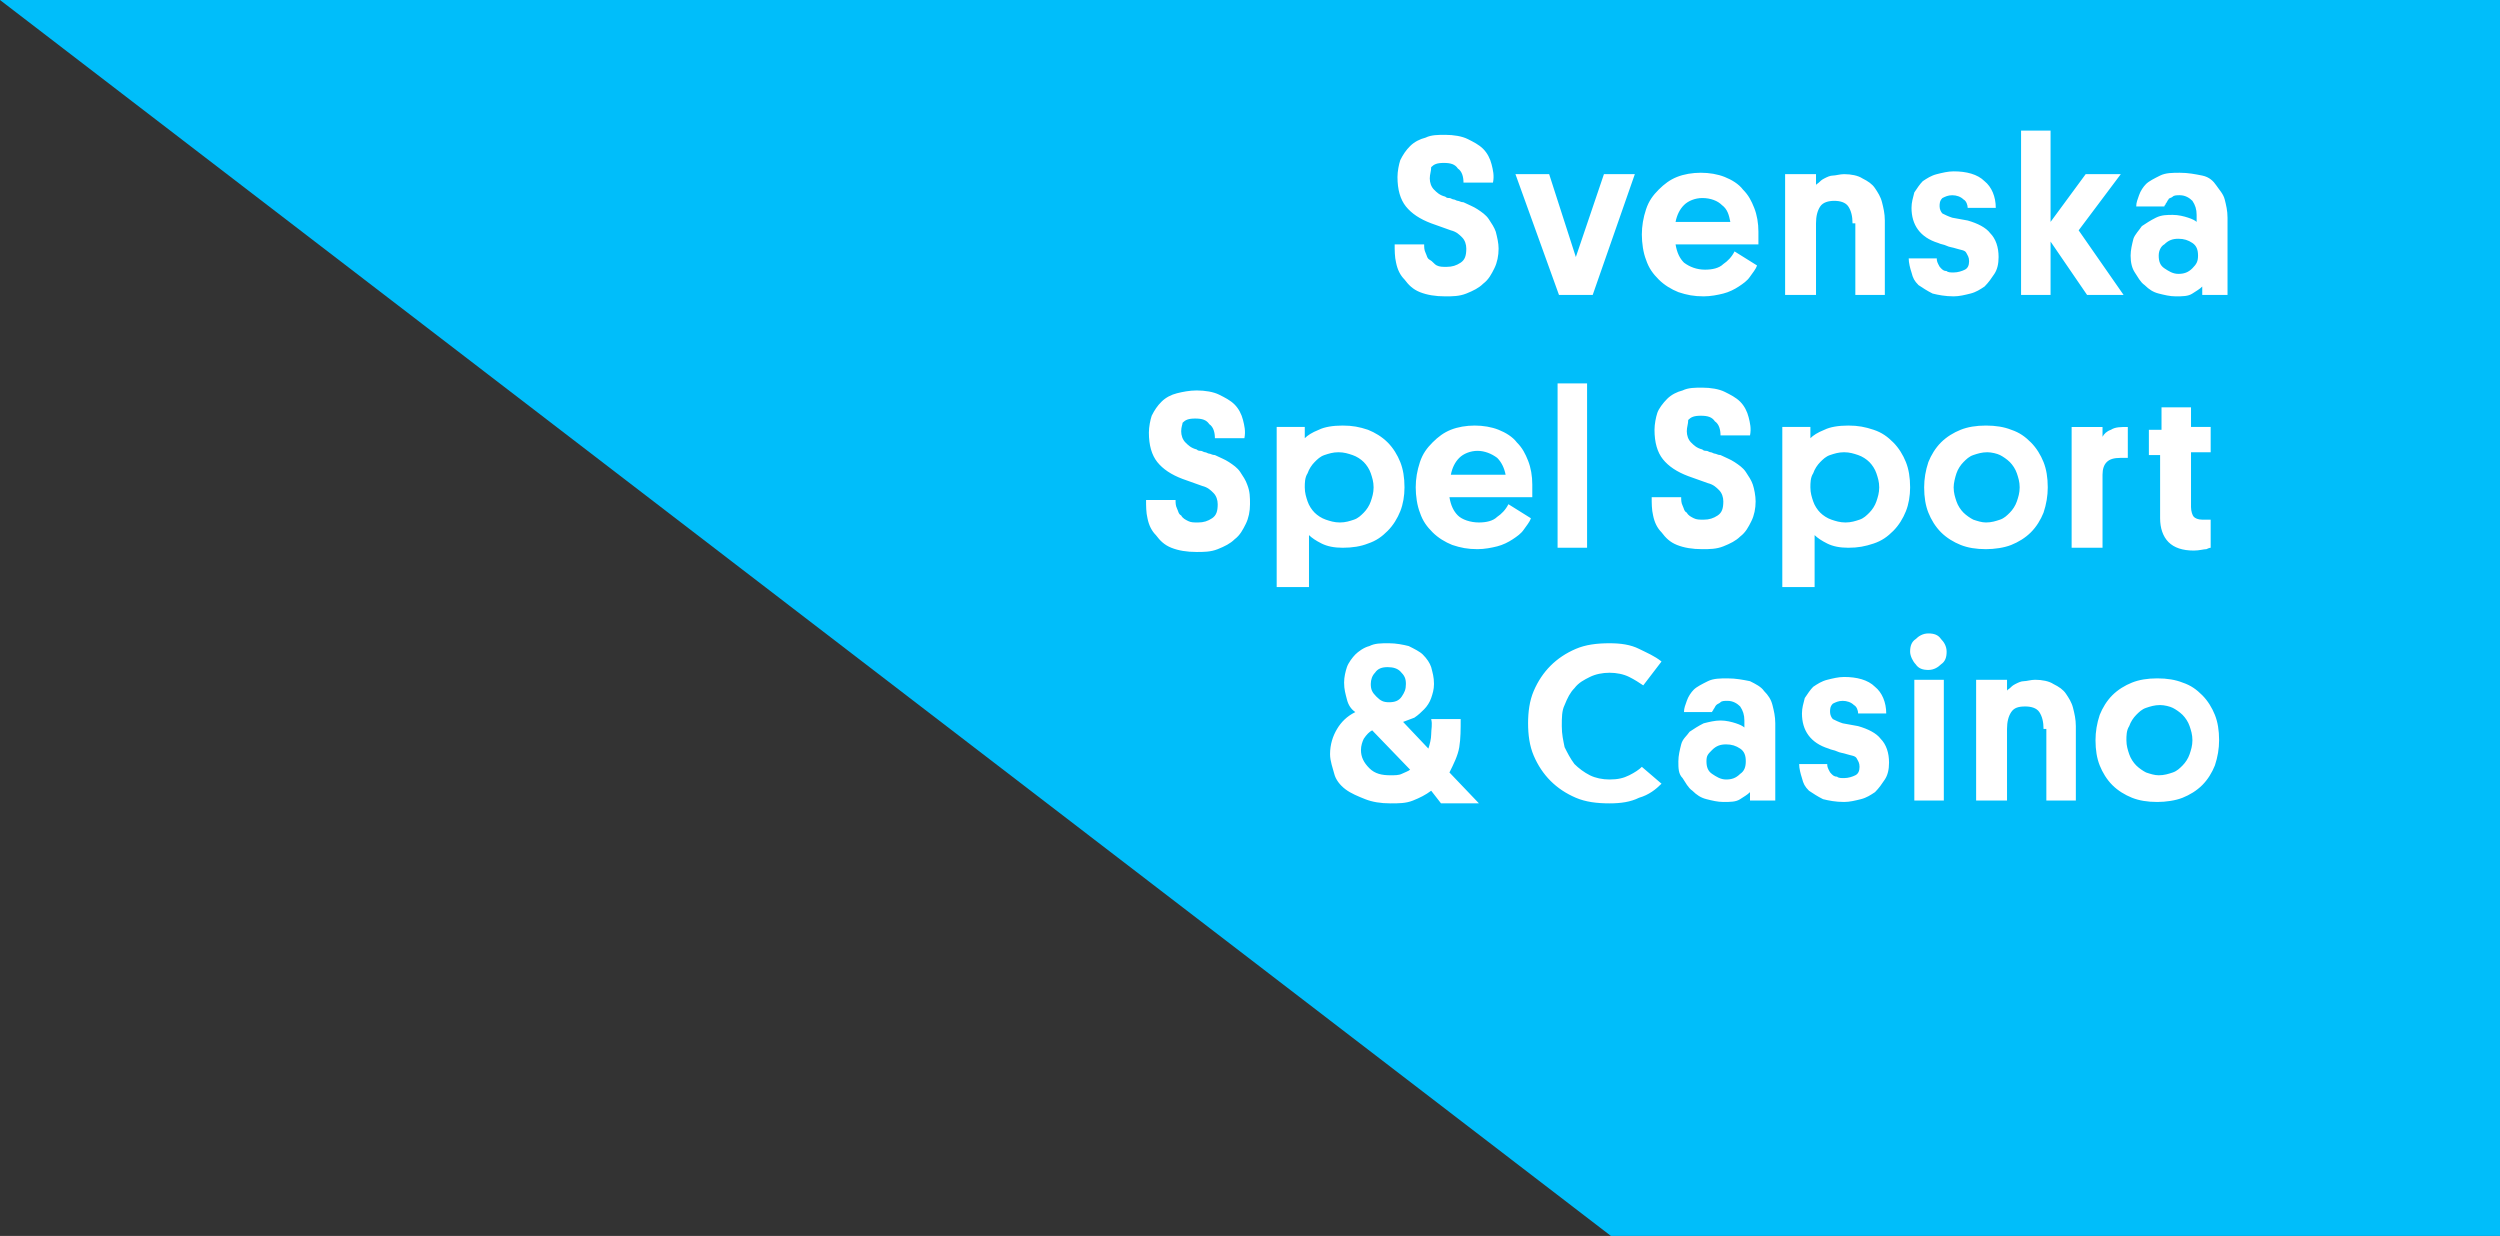
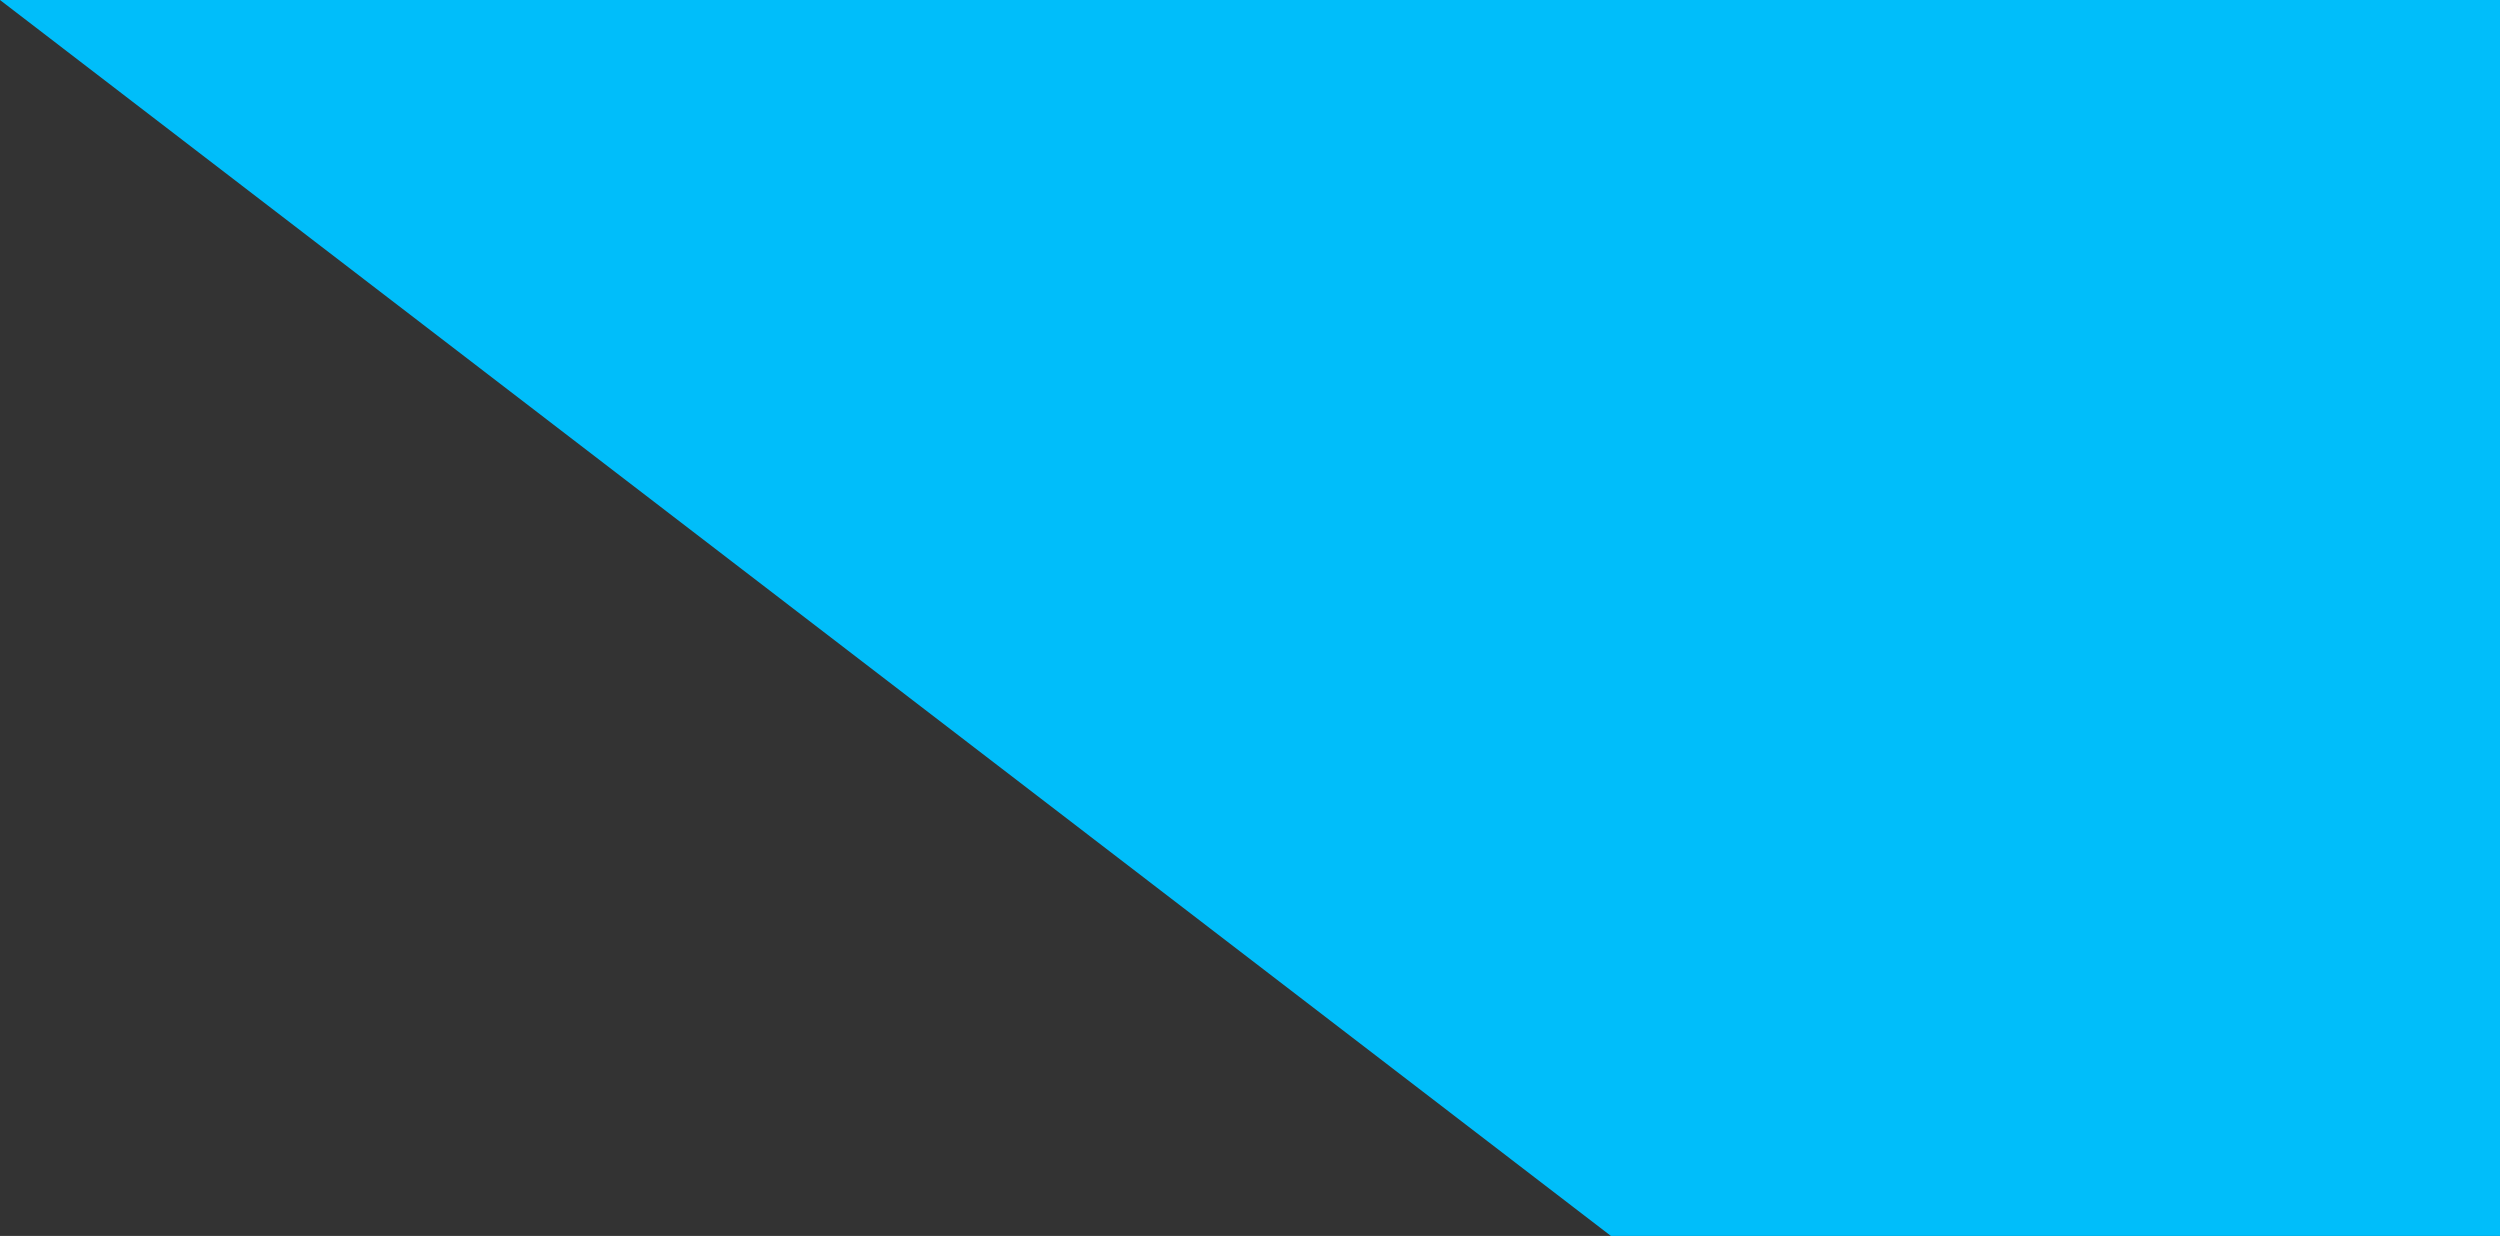
<svg xmlns="http://www.w3.org/2000/svg" id="ao-sport" viewBox="0 0 178 88" xml:space="preserve" preserveAspectRatio="xMinYMin slice">
  <rect x="0" y="0" width="178" height="88" fill="#333333" stroke="none" />
  <style>
    .st2 { fill: #fff; }
  </style>
  <path id="ao-sport-bg" fill="#00befa" d="M0 0h178v88h-63.3L0 0z" />
  <g id="ao-sport-text">
-     <path d="M101.8 12.7c0 .3.1.6.3.8.2.2.4.4.8.5.1.1.2.1.3.1.1 0 .2.1.3.1.1 0 .2.1.3.1.1 0 .2.1.4.1.4.2.7.3 1 .5.3.2.6.4.8.7.2.3.4.6.5.9.1.4.2.8.2 1.2 0 .5-.1 1-.3 1.4-.2.4-.4.8-.8 1.1-.3.3-.7.5-1.2.7-.5.2-1 .2-1.5.2-.7 0-1.3-.1-1.8-.3s-.8-.5-1.1-.9c-.3-.3-.5-.7-.6-1.2-.1-.4-.1-.9-.1-1.3h2.1c0 .2 0 .4.1.6.1.2.1.4.3.5s.3.3.5.4c.2.1.4.1.7.1.4 0 .7-.1 1-.3.3-.2.4-.5.4-1 0-.3-.1-.6-.3-.8-.2-.2-.4-.4-.8-.5l-1.4-.5c-.8-.3-1.4-.7-1.8-1.2-.4-.5-.6-1.2-.6-2.1 0-.4.1-.9.2-1.2.2-.4.4-.7.7-1 .3-.3.7-.5 1.1-.6.4-.2.9-.2 1.4-.2.6 0 1.2.1 1.6.3.4.2.8.4 1.1.7.3.3.5.7.6 1.1s.2.8.1 1.3h-2.1c0-.4-.1-.8-.4-1-.2-.3-.5-.4-1-.4s-.7.1-.9.3c0 .3-.1.5-.1.8zM112.2 18.3l2-5.9h2.2l-3 8.6H111l-3.1-8.6h2.4l1.9 5.9zM119.3 17.4c.1.6.3 1 .6 1.3.4.3.9.5 1.5.5.5 0 1-.1 1.3-.4.3-.2.6-.5.8-.9l1.6 1c-.1.3-.3.5-.5.8-.2.3-.5.5-.8.7-.3.2-.7.4-1.1.5-.4.1-.9.2-1.4.2-.7 0-1.2-.1-1.8-.3-.5-.2-1-.5-1.4-.9-.4-.4-.7-.8-.9-1.4-.2-.5-.3-1.2-.3-1.8 0-.6.1-1.2.3-1.8s.5-1 .9-1.4c.4-.4.8-.7 1.3-.9.5-.2 1.1-.3 1.7-.3.6 0 1.2.1 1.7.3.5.2 1 .5 1.3.9.4.4.6.8.8 1.3.2.5.3 1.1.3 1.7v.9h-5.9zm1.9-3.3c-.5 0-1 .2-1.3.5s-.5.7-.6 1.2h3.9c-.1-.5-.2-.9-.6-1.2-.3-.3-.8-.5-1.4-.5zM131.9 15.9c0-.5-.1-.9-.3-1.2s-.6-.4-1-.4-.8.1-1 .4c-.2.3-.3.7-.3 1.2V21h-2.2v-8.6h2.2v.8c0-.1.1-.1.2-.2s.2-.2.4-.3c.2-.1.4-.2.6-.2s.5-.1.8-.1c.5 0 1 .1 1.3.3.4.2.7.4.9.7.2.3.4.6.5 1s.2.8.2 1.3V21h-2.1v-5.1zM138.1 14.7c0 .2.1.4.2.5.2.1.4.2.7.3l1.1.2c.7.2 1.3.5 1.6.9.4.4.6 1 .6 1.7 0 .5-.1.9-.3 1.2-.2.3-.4.6-.7.9-.3.2-.6.4-1 .5-.4.1-.8.2-1.2.2-.6 0-1.1-.1-1.5-.2-.4-.2-.7-.4-1-.6-.3-.3-.4-.5-.5-.9-.1-.3-.2-.7-.2-1h2c0 .1 0 .2.1.4s.1.2.2.3.2.2.4.2c.1.1.3.1.5.1.3 0 .6-.1.8-.2.2-.1.3-.3.3-.6s-.1-.4-.2-.6-.4-.2-.7-.3c-.3-.1-.5-.1-.7-.2s-.4-.1-.6-.2c-1.3-.4-1.9-1.3-1.9-2.5 0-.4.1-.7.2-1.1.2-.3.4-.6.6-.8.3-.2.6-.4 1-.5.4-.1.8-.2 1.2-.2.9 0 1.7.2 2.2.7.5.4.8 1.1.8 1.9h-2c0-.2-.1-.5-.3-.6-.2-.2-.5-.3-.8-.3-.3 0-.5.1-.7.2-.2.2-.2.4-.2.6zM148 16.4l3.2 4.6h-2.6l-2.6-3.8V21h-2.1V9.3h2.1v6.5l2.5-3.4h2.5l-3 4zM151.7 18.2c0-.4.1-.8.2-1.2.1-.3.4-.6.6-.9.3-.2.6-.4 1-.6s.8-.2 1.2-.2c.4 0 .8.1 1.1.2.3.1.5.2.6.3v-.5c0-.4-.1-.7-.3-1-.2-.2-.5-.4-.9-.4-.2 0-.4 0-.5.1-.1.1-.3.1-.3.2-.1.1-.1.2-.2.3 0 .1-.1.1-.1.2h-2c0-.3.1-.5.2-.8s.3-.6.5-.8.6-.4 1-.6.9-.2 1.4-.2c.6 0 1.1.1 1.6.2s.8.4 1 .7.5.6.6 1 .2.8.2 1.3V21h-1.8v-.6c-.2.2-.4.3-.7.5-.3.2-.7.2-1.2.2-.4 0-.8-.1-1.2-.2-.4-.1-.7-.3-1-.6-.3-.2-.5-.6-.7-.9-.2-.3-.3-.7-.3-1.2zm2 0c0 .4.1.7.4.9.3.2.6.4 1 .4s.7-.1 1-.4.4-.5.4-.9-.1-.7-.4-.9c-.3-.2-.6-.3-1-.3s-.7.1-1 .4c-.2.1-.4.4-.4.8zM84.1 30.7c0 .3.1.6.3.8.2.2.4.4.8.5.1.1.2.1.3.1.1 0 .2.1.3.1.1 0 .2.1.3.1.1 0 .2.1.4.1.4.2.7.3 1 .5.3.2.6.4.8.7.2.3.4.6.5.9.2.5.2.9.2 1.4 0 .5-.1 1-.3 1.4-.2.4-.4.8-.8 1.1-.3.3-.7.5-1.2.7-.5.2-1 .2-1.5.2-.7 0-1.3-.1-1.8-.3-.5-.2-.8-.5-1.1-.9-.3-.3-.5-.7-.6-1.2-.1-.4-.1-.9-.1-1.3h2.1c0 .2 0 .4.1.6s.1.4.3.5c.1.2.3.3.5.4.2.1.4.1.7.1.4 0 .7-.1 1-.3.3-.2.4-.5.4-1 0-.3-.1-.6-.3-.8-.2-.2-.4-.4-.8-.5l-1.4-.5c-.8-.3-1.4-.7-1.8-1.2-.4-.5-.6-1.2-.6-2.1 0-.4.1-.9.2-1.2.2-.4.4-.7.7-1 .3-.3.7-.5 1.1-.6s.9-.2 1.4-.2c.6 0 1.2.1 1.6.3.4.2.8.4 1.1.7.3.3.5.7.6 1.1s.2.8.1 1.3h-2.1c0-.4-.1-.8-.4-1-.2-.3-.5-.4-1-.4s-.7.1-.9.3c0 .1-.1.3-.1.6zM93 41.8h-2.1V30.4h2v.8c.2-.2.5-.4 1-.6.4-.2 1-.3 1.7-.3s1.2.1 1.8.3c.5.2 1 .5 1.4.9.4.4.7.9.9 1.4.2.5.3 1.1.3 1.8 0 .6-.1 1.2-.3 1.7-.2.5-.5 1-.9 1.4-.4.4-.8.7-1.4.9-.5.2-1.1.3-1.8.3-.6 0-1.1-.1-1.5-.3s-.7-.4-.9-.6v3.7zm-.1-7.1c0 .4.1.7.2 1 .1.3.3.6.5.8.2.2.5.4.8.5.3.1.6.2 1 .2s.7-.1 1-.2c.3-.1.5-.3.7-.5.2-.2.4-.5.5-.8.1-.3.2-.6.2-1s-.1-.7-.2-1c-.1-.3-.3-.6-.5-.8-.2-.2-.5-.4-.8-.5-.3-.1-.6-.2-1-.2s-.7.1-1 .2c-.3.1-.5.3-.7.5-.2.2-.4.5-.5.8-.2.3-.2.7-.2 1zM103.2 35.4c.1.6.3 1 .6 1.3s.9.5 1.5.5c.5 0 1-.1 1.3-.4.3-.2.6-.5.8-.9l1.6 1c-.1.3-.3.5-.5.8-.2.3-.5.5-.8.7-.3.2-.7.4-1.1.5-.4.1-.9.2-1.4.2-.7 0-1.2-.1-1.8-.3-.5-.2-1-.5-1.4-.9-.4-.4-.7-.8-.9-1.4-.2-.5-.3-1.2-.3-1.8 0-.6.1-1.2.3-1.8s.5-1 .9-1.4c.4-.4.8-.7 1.3-.9.5-.2 1.1-.3 1.7-.3.6 0 1.2.1 1.7.3.5.2 1 .5 1.3.9.4.4.6.8.8 1.3s.3 1.1.3 1.7v.9h-5.9zm2-3.3c-.5 0-1 .2-1.3.5-.3.3-.5.7-.6 1.2h3.9c-.1-.5-.3-.9-.6-1.2-.4-.3-.9-.5-1.4-.5zM113 39h-2.1V27.3h2.1V39zM120.1 30.7c0 .3.1.6.3.8.2.2.4.4.8.5.1.1.2.1.3.1.1 0 .2.1.3.1.1 0 .2.1.3.1.1 0 .2.1.4.1.4.2.7.3 1 .5.3.2.6.4.8.7s.4.6.5.9.2.8.2 1.2c0 .5-.1 1-.3 1.4-.2.4-.4.8-.8 1.1-.3.3-.7.5-1.2.7s-1 .2-1.5.2c-.7 0-1.3-.1-1.8-.3-.5-.2-.8-.5-1.1-.9-.3-.3-.5-.7-.6-1.2-.1-.4-.1-.9-.1-1.3h2.1c0 .2 0 .4.1.6.1.2.1.4.3.5.1.2.3.3.5.4.2.1.4.1.7.1.4 0 .7-.1 1-.3.3-.2.4-.5.4-1 0-.3-.1-.6-.3-.8s-.4-.4-.8-.5l-1.4-.5c-.8-.3-1.4-.7-1.8-1.2-.4-.5-.6-1.2-.6-2.1 0-.4.1-.9.2-1.2s.4-.7.7-1c.3-.3.7-.5 1.1-.6.4-.2.9-.2 1.4-.2.6 0 1.2.1 1.6.3s.8.4 1.1.7c.3.3.5.7.6 1.1s.2.8.1 1.3h-2.1c0-.4-.1-.8-.4-1-.2-.3-.5-.4-1-.4s-.7.1-.9.3c0 .3-.1.5-.1.8zM129 41.8h-2.1V30.4h2v.8c.2-.2.5-.4 1-.6.4-.2 1-.3 1.7-.3s1.2.1 1.8.3 1 .5 1.4.9c.4.4.7.9.9 1.4.2.5.3 1.1.3 1.8 0 .6-.1 1.2-.3 1.7-.2.5-.5 1-.9 1.4-.4.4-.8.7-1.4.9s-1.1.3-1.8.3c-.6 0-1.1-.1-1.5-.3s-.7-.4-.9-.6v3.7zm-.1-7.1c0 .4.1.7.2 1 .1.3.3.6.5.8.2.2.5.4.8.5.3.1.6.2 1 .2s.7-.1 1-.2.5-.3.7-.5c.2-.2.4-.5.5-.8.1-.3.2-.6.2-1s-.1-.7-.2-1c-.1-.3-.3-.6-.5-.8-.2-.2-.5-.4-.8-.5-.3-.1-.6-.2-1-.2s-.7.1-1 .2c-.3.1-.5.3-.7.5-.2.2-.4.5-.5.8-.2.3-.2.7-.2 1zM137 34.7c0-.6.1-1.2.3-1.8.2-.5.5-1 .9-1.4.4-.4.9-.7 1.4-.9.5-.2 1.1-.3 1.8-.3s1.3.1 1.8.3c.6.2 1 .5 1.4.9.4.4.7.9.9 1.4.2.5.3 1.1.3 1.8 0 .6-.1 1.2-.3 1.8-.2.5-.5 1-.9 1.4s-.9.7-1.4.9c-.5.2-1.2.3-1.8.3-.7 0-1.3-.1-1.8-.3-.5-.2-1-.5-1.4-.9-.4-.4-.7-.9-.9-1.4-.2-.5-.3-1.1-.3-1.8zm2.1 0c0 .4.1.7.2 1 .1.3.3.6.5.8.2.2.5.4.7.5.3.1.6.2.9.2.4 0 .7-.1 1-.2.3-.1.5-.3.7-.5s.4-.5.5-.8c.1-.3.2-.6.2-1s-.1-.7-.2-1c-.1-.3-.3-.6-.5-.8-.2-.2-.5-.4-.7-.5s-.6-.2-.9-.2c-.4 0-.7.1-1 .2-.3.1-.5.3-.7.5-.2.2-.4.5-.5.8-.1.3-.2.7-.2 1zM151.5 32.6h-.5c-.5 0-.8.1-1 .3s-.3.5-.3.9V39h-2.2v-8.6h2.2v.7c.1-.2.3-.4.6-.5.3-.2.7-.2 1.2-.2v2.2zM156 30.4h1.4v1.8H156v3.9c0 .3.1.6.2.7s.3.2.6.2h.6v2s-.1 0-.3.1c-.2 0-.5.1-.9.1-.8 0-1.4-.2-1.8-.6-.4-.4-.6-1-.6-1.7v-4.5h-.8v-1.8h.9V29h2.1v1.4zM101.9 56.3c-.4.3-.8.5-1.3.7-.5.2-1 .2-1.6.2-.7 0-1.3-.1-1.8-.3s-1-.4-1.4-.7c-.4-.3-.7-.7-.8-1.1s-.3-.9-.3-1.4c0-.7.2-1.3.5-1.8s.7-.9 1.3-1.2c-.3-.2-.5-.5-.6-.9s-.2-.7-.2-1.2c0-.4.1-.8.2-1.1s.4-.7.6-.9.6-.5 1-.6c.4-.2.8-.2 1.4-.2.5 0 1 .1 1.4.2.4.2.8.4 1 .6.3.3.5.6.6.9.1.4.2.7.2 1.2 0 .4-.1.7-.2 1-.1.3-.3.6-.5.8-.2.2-.4.4-.7.6-.3.1-.5.2-.8.3l1.8 1.9c.1-.3.2-.7.2-1 0-.4.1-.7 0-1.1h2.1c0 .7 0 1.4-.1 2-.1.6-.4 1.2-.7 1.8l2.1 2.2h-2.7l-.7-.9zM99 55.2c.3 0 .6 0 .8-.1.2-.1.5-.2.6-.3L97.7 52c-.2.1-.4.3-.6.6-.1.2-.2.5-.2.8 0 .5.2.9.6 1.3s.9.5 1.5.5zm-1.4-6.5c0 .4.1.6.4.9s.5.4.9.4.7-.1.9-.4.3-.5.3-.9-.1-.6-.4-.9c-.2-.2-.5-.3-.9-.3s-.7.1-.9.4c-.2.2-.3.5-.3.8zM118.3 55.8c-.4.4-.9.8-1.6 1-.6.3-1.3.4-2.1.4-.9 0-1.7-.1-2.4-.4s-1.3-.7-1.8-1.2-.9-1.1-1.2-1.8c-.3-.7-.4-1.5-.4-2.3 0-.8.1-1.6.4-2.3s.7-1.3 1.2-1.8 1.1-.9 1.8-1.2c.7-.3 1.5-.4 2.4-.4.8 0 1.5.1 2.1.4s1.1.5 1.6.9l-1.3 1.7c-.3-.2-.6-.4-1-.6-.4-.2-.9-.3-1.4-.3-.5 0-1 .1-1.4.3-.4.2-.8.4-1.1.8-.3.3-.5.7-.7 1.2-.2.4-.2.9-.2 1.5s.1 1 .2 1.5c.2.4.4.8.7 1.2.3.3.7.6 1.1.8s.9.3 1.4.3c.6 0 1-.1 1.4-.3.4-.2.7-.4.9-.6l1.4 1.2zM119.5 54.2c0-.4.1-.8.2-1.2s.4-.6.6-.9c.3-.2.6-.4 1-.6.4-.1.8-.2 1.2-.2.4 0 .8.1 1.1.2.3.1.5.2.6.3v-.5c0-.4-.1-.7-.3-1-.2-.2-.5-.4-.9-.4-.2 0-.4 0-.5.1-.1.1-.2.1-.3.2-.1.1-.1.2-.2.3 0 .1-.1.1-.1.2h-2c0-.3.1-.5.2-.8.1-.3.3-.6.5-.8.2-.2.6-.4 1-.6.4-.2.9-.2 1.4-.2.6 0 1.1.1 1.6.2.4.2.8.4 1 .7.3.3.5.6.6 1s.2.8.2 1.3V57h-1.8v-.6c-.2.2-.4.3-.7.5-.3.2-.7.2-1.2.2-.4 0-.8-.1-1.2-.2-.4-.1-.7-.3-1-.6-.3-.2-.5-.6-.7-.9-.3-.3-.3-.7-.3-1.2zm2 0c0 .4.1.7.4.9.3.2.6.4 1 .4s.7-.1 1-.4c.3-.2.4-.5.4-.9s-.1-.7-.4-.9c-.3-.2-.6-.3-1-.3s-.7.1-1 .4-.4.4-.4.8zM130.3 50.7c0 .2.1.4.2.5.2.1.4.2.7.3l1.1.2c.7.2 1.3.5 1.6.9.4.4.6 1 .6 1.7 0 .5-.1.9-.3 1.2-.2.3-.4.6-.7.9-.3.2-.6.4-1 .5-.4.1-.8.2-1.2.2-.6 0-1.1-.1-1.5-.2-.4-.2-.7-.4-1-.6-.3-.3-.4-.5-.5-.9-.1-.3-.2-.7-.2-1h2c0 .1 0 .2.1.4s.1.2.2.3.2.2.4.2c.1.1.3.1.5.1.3 0 .6-.1.8-.2.2-.1.3-.3.3-.6s-.1-.4-.2-.6-.4-.2-.7-.3c-.3-.1-.5-.1-.7-.2s-.4-.1-.6-.2c-1.3-.4-1.9-1.3-1.9-2.5 0-.4.1-.7.2-1.1.2-.3.4-.6.6-.8.3-.2.6-.4 1-.5.4-.1.8-.2 1.2-.2.9 0 1.7.2 2.2.7.5.4.8 1.1.8 1.9h-2c0-.2-.1-.5-.3-.6-.2-.2-.5-.3-.8-.3-.3 0-.5.1-.7.2-.2.2-.2.4-.2.6zM137.3 47.7c-.4 0-.7-.1-.9-.4-.2-.2-.4-.6-.4-.9 0-.4.1-.7.4-.9.2-.2.5-.4.9-.4s.7.1.9.4c.2.2.4.5.4.9s-.1.7-.4.9c-.2.2-.5.4-.9.4zm1.1 9.3h-2.1v-8.6h2.1V57zM145.5 51.9c0-.5-.1-.9-.3-1.2s-.6-.4-1-.4c-.5 0-.8.1-1 .4-.2.3-.3.7-.3 1.2V57h-2.2v-8.6h2.2v.8c0-.1.1-.1.2-.2s.2-.2.4-.3c.2-.1.4-.2.6-.2s.5-.1.8-.1c.5 0 1 .1 1.3.3.4.2.7.4.9.7.2.3.4.6.5 1 .1.4.2.8.2 1.3V57h-2.1v-5.1zM149.2 52.7c0-.6.1-1.2.3-1.8.2-.5.5-1 .9-1.4.4-.4.9-.7 1.4-.9.5-.2 1.1-.3 1.8-.3s1.3.1 1.8.3c.6.2 1 .5 1.4.9.4.4.7.9.9 1.4.2.5.3 1.1.3 1.8 0 .6-.1 1.2-.3 1.8-.2.5-.5 1-.9 1.4s-.9.7-1.4.9c-.5.2-1.2.3-1.8.3-.7 0-1.3-.1-1.8-.3-.5-.2-1-.5-1.4-.9-.4-.4-.7-.9-.9-1.4-.2-.5-.3-1.1-.3-1.8zm2.2 0c0 .4.1.7.2 1 .1.3.3.6.5.8.2.2.5.4.7.5.3.1.6.2.9.2.4 0 .7-.1 1-.2.3-.1.5-.3.7-.5s.4-.5.5-.8c.1-.3.2-.6.2-1s-.1-.7-.2-1c-.1-.3-.3-.6-.5-.8-.2-.2-.5-.4-.7-.5s-.6-.2-.9-.2c-.4 0-.7.1-1 .2-.3.1-.5.3-.7.5-.2.2-.4.5-.5.8-.2.3-.2.7-.2 1z" class="st2" />
-   </g>
+     </g>
</svg>